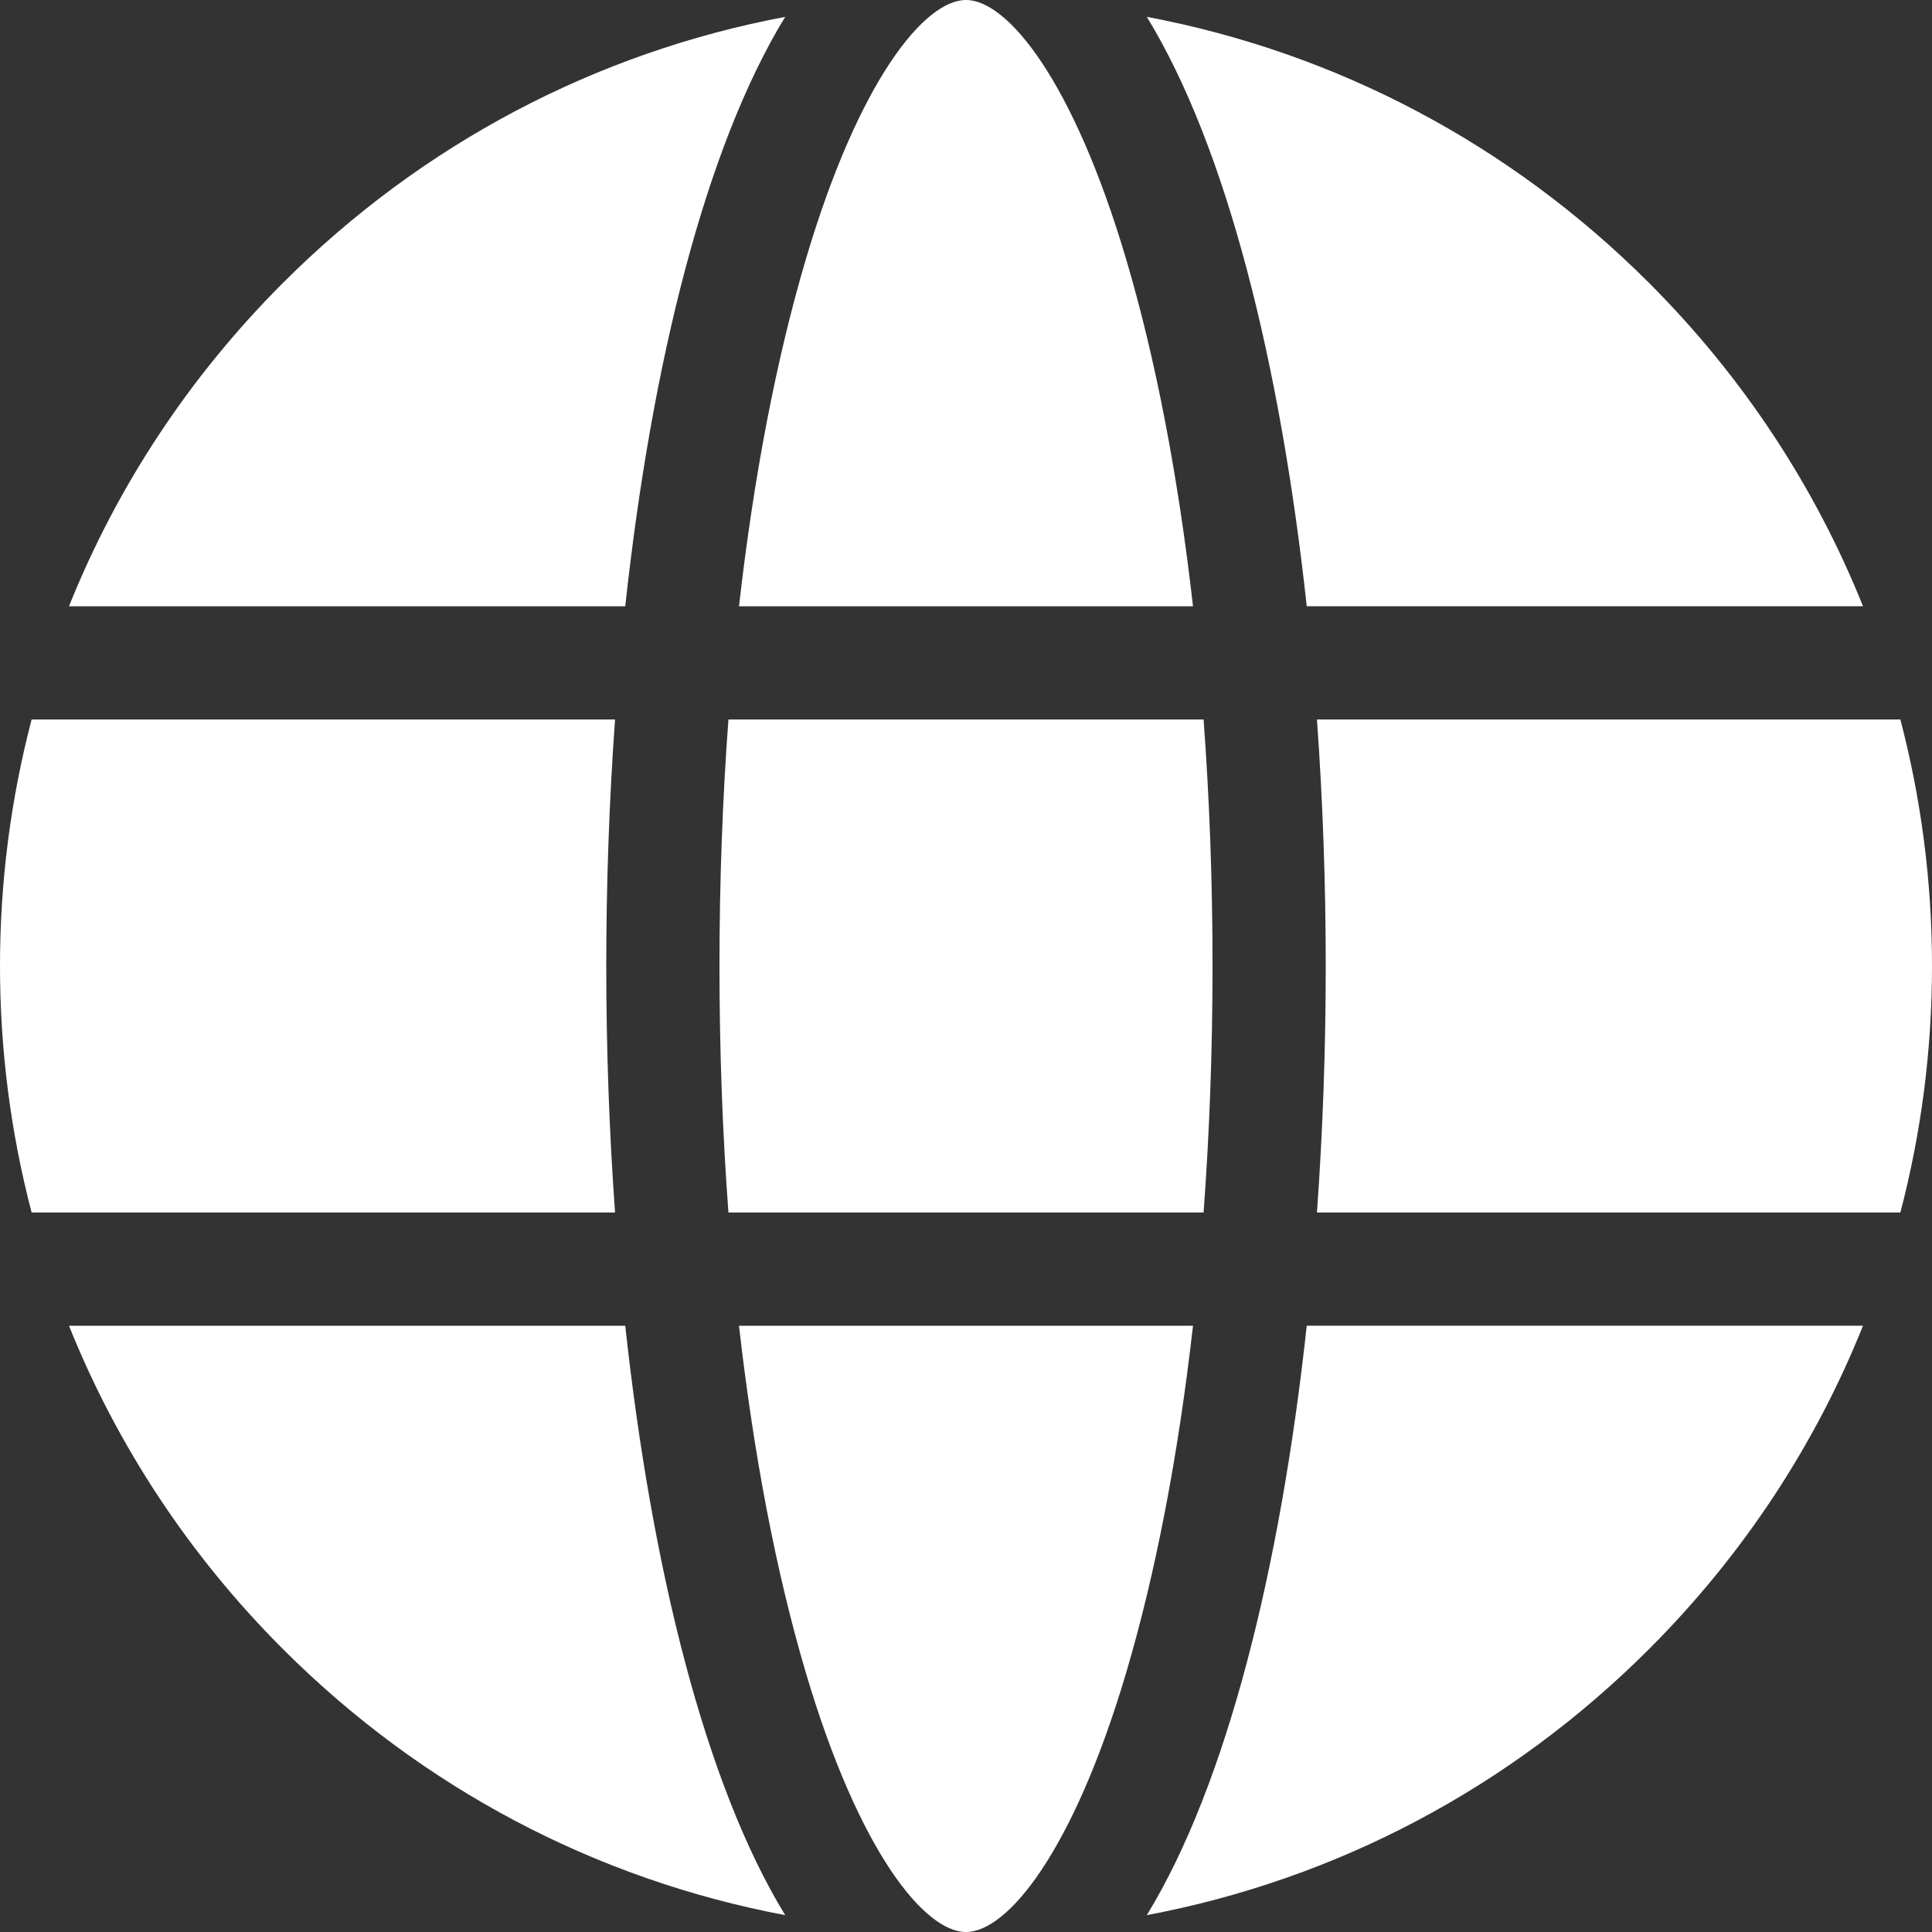
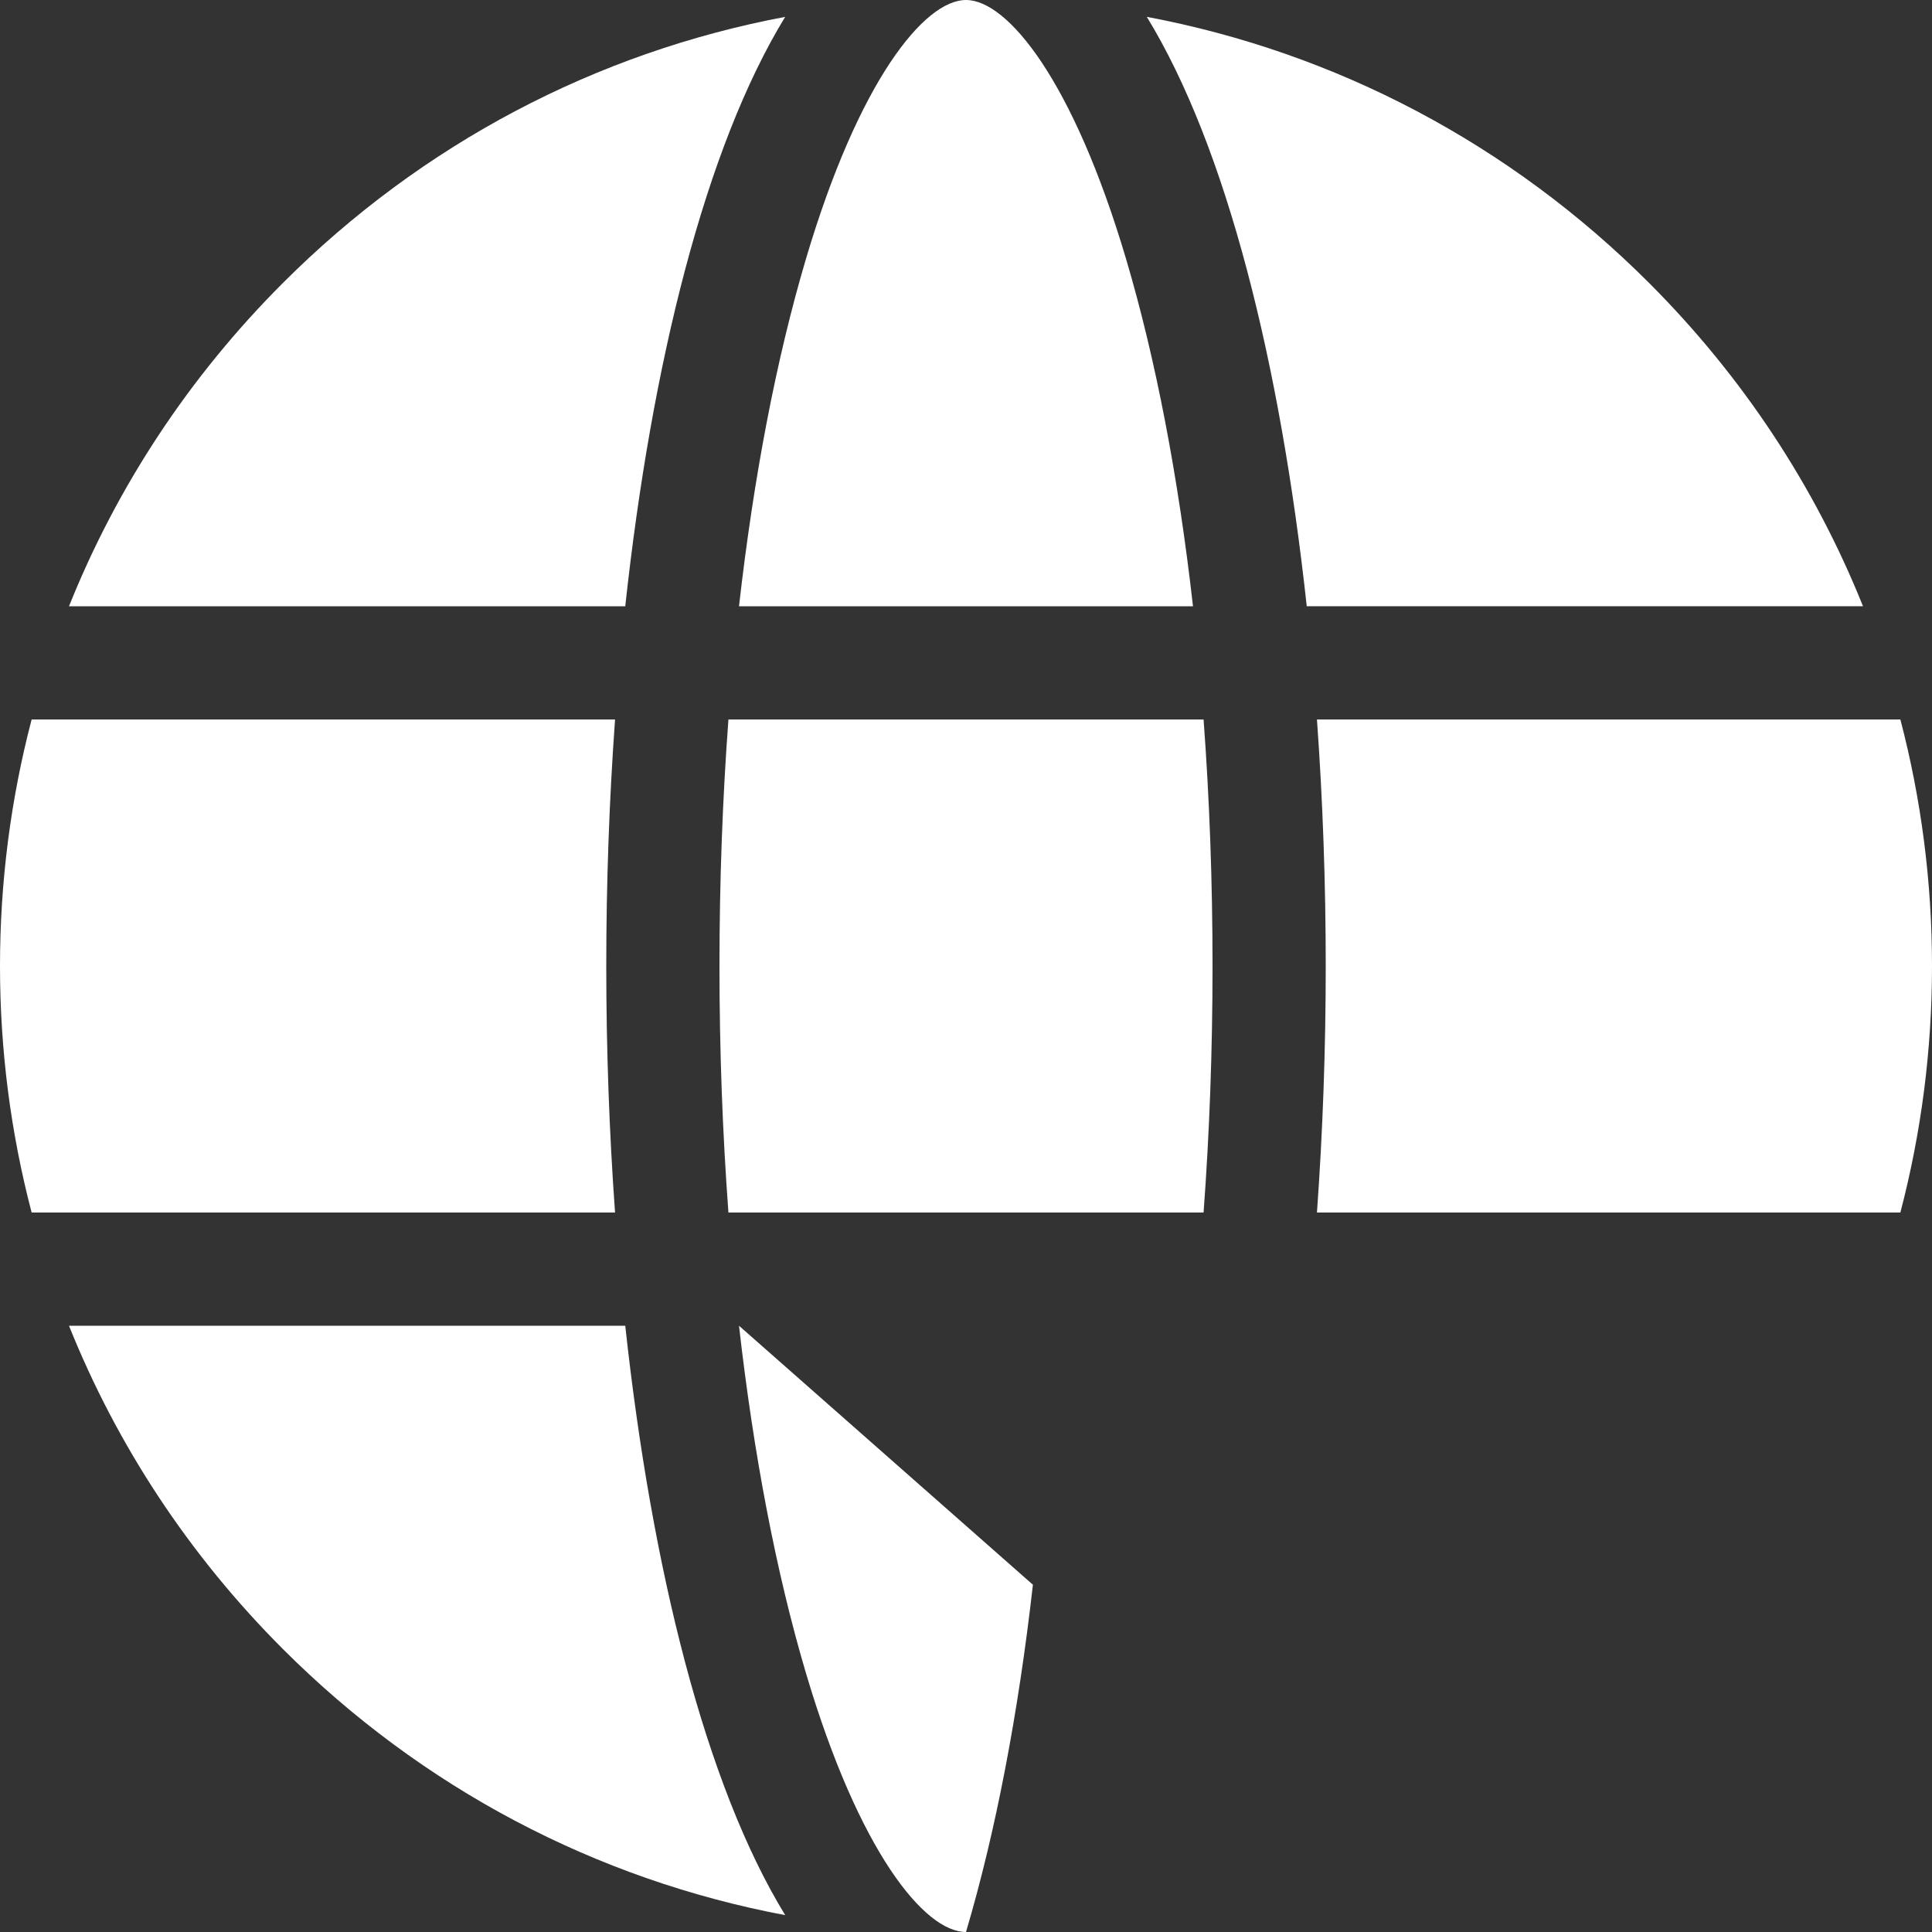
<svg xmlns="http://www.w3.org/2000/svg" width="512" height="512" x="0" y="0" viewBox="0 0 512 512" style="enable-background:new 0 0 512 512" xml:space="preserve">
  <rect x="0" y="0" width="512" height="512" fill="#333333" stroke="none" />
  <g>
    <g>
      <path d="m160.667 256c0-21.915.781-43.869 2.328-65.334h-154.61c-5.521 21.066-8.385 42.979-8.385 65.334s2.864 44.268 8.385 65.334h154.609c-1.546-21.465-2.327-43.419-2.327-65.334z" fill="#ffffff" data-original="#000000" style="" />
      <path d="m190.667 256c0 22.347.808 44.251 2.374 65.334h125.918c1.566-21.083 2.374-42.987 2.374-65.334 0-22.346-.808-44.251-2.374-65.334h-125.918c-1.566 21.083-2.374 42.988-2.374 65.334z" fill="#ffffff" data-original="#000000" style="" />
      <path d="m503.615 190.666h-154.609c1.546 21.465 2.327 43.419 2.327 65.334s-.781 43.869-2.327 65.334h154.609c5.521-21.066 8.385-42.979 8.385-65.334s-2.864-44.268-8.385-65.334z" fill="#ffffff" data-original="#000000" style="" />
-       <path d="m195.844 351.334c3.876 34.18 9.862 65.475 17.733 92.028 14.056 47.414 31.435 68.638 42.423 68.638s28.367-21.224 42.423-68.638c7.871-26.554 13.857-57.849 17.733-92.028z" fill="#ffffff" data-original="#000000" style="" />
+       <path d="m195.844 351.334c3.876 34.18 9.862 65.475 17.733 92.028 14.056 47.414 31.435 68.638 42.423 68.638c7.871-26.554 13.857-57.849 17.733-92.028z" fill="#ffffff" data-original="#000000" style="" />
      <path d="m316.156 160.666c-3.876-34.181-9.862-65.476-17.733-92.029-14.056-47.414-31.435-68.637-42.423-68.637s-28.367 21.223-42.423 68.637c-7.871 26.554-13.857 57.849-17.733 92.029z" fill="#ffffff" data-original="#000000" style="" />
      <path d="m493.716 160.666c-12.708-31.703-31.817-60.807-56.696-85.686-36.855-36.855-82.975-61.072-133.104-70.513 21.164 34.59 35.394 91.862 42.385 156.198h147.415z" fill="#ffffff" data-original="#000000" style="" />
-       <path d="m303.916 507.532c50.129-9.44 96.248-33.657 133.104-70.514 24.879-24.878 43.988-53.981 56.696-85.685h-147.415c-6.991 64.337-21.221 121.609-42.385 156.199z" fill="#ffffff" data-original="#000000" style="" />
      <path d="m18.284 351.334c12.708 31.703 31.818 60.807 56.696 85.685 36.856 36.856 82.975 61.073 133.103 70.514-21.164-34.59-35.393-91.862-42.384-156.198h-147.415z" fill="#ffffff" data-original="#000000" style="" />
      <path d="m208.083 4.468c-50.128 9.44-96.247 33.657-133.103 70.513-24.878 24.879-43.988 53.982-56.696 85.686h147.415c6.991-64.337 21.22-121.609 42.384-156.199z" fill="#ffffff" data-original="#000000" style="" />
    </g>
  </g>
</svg>